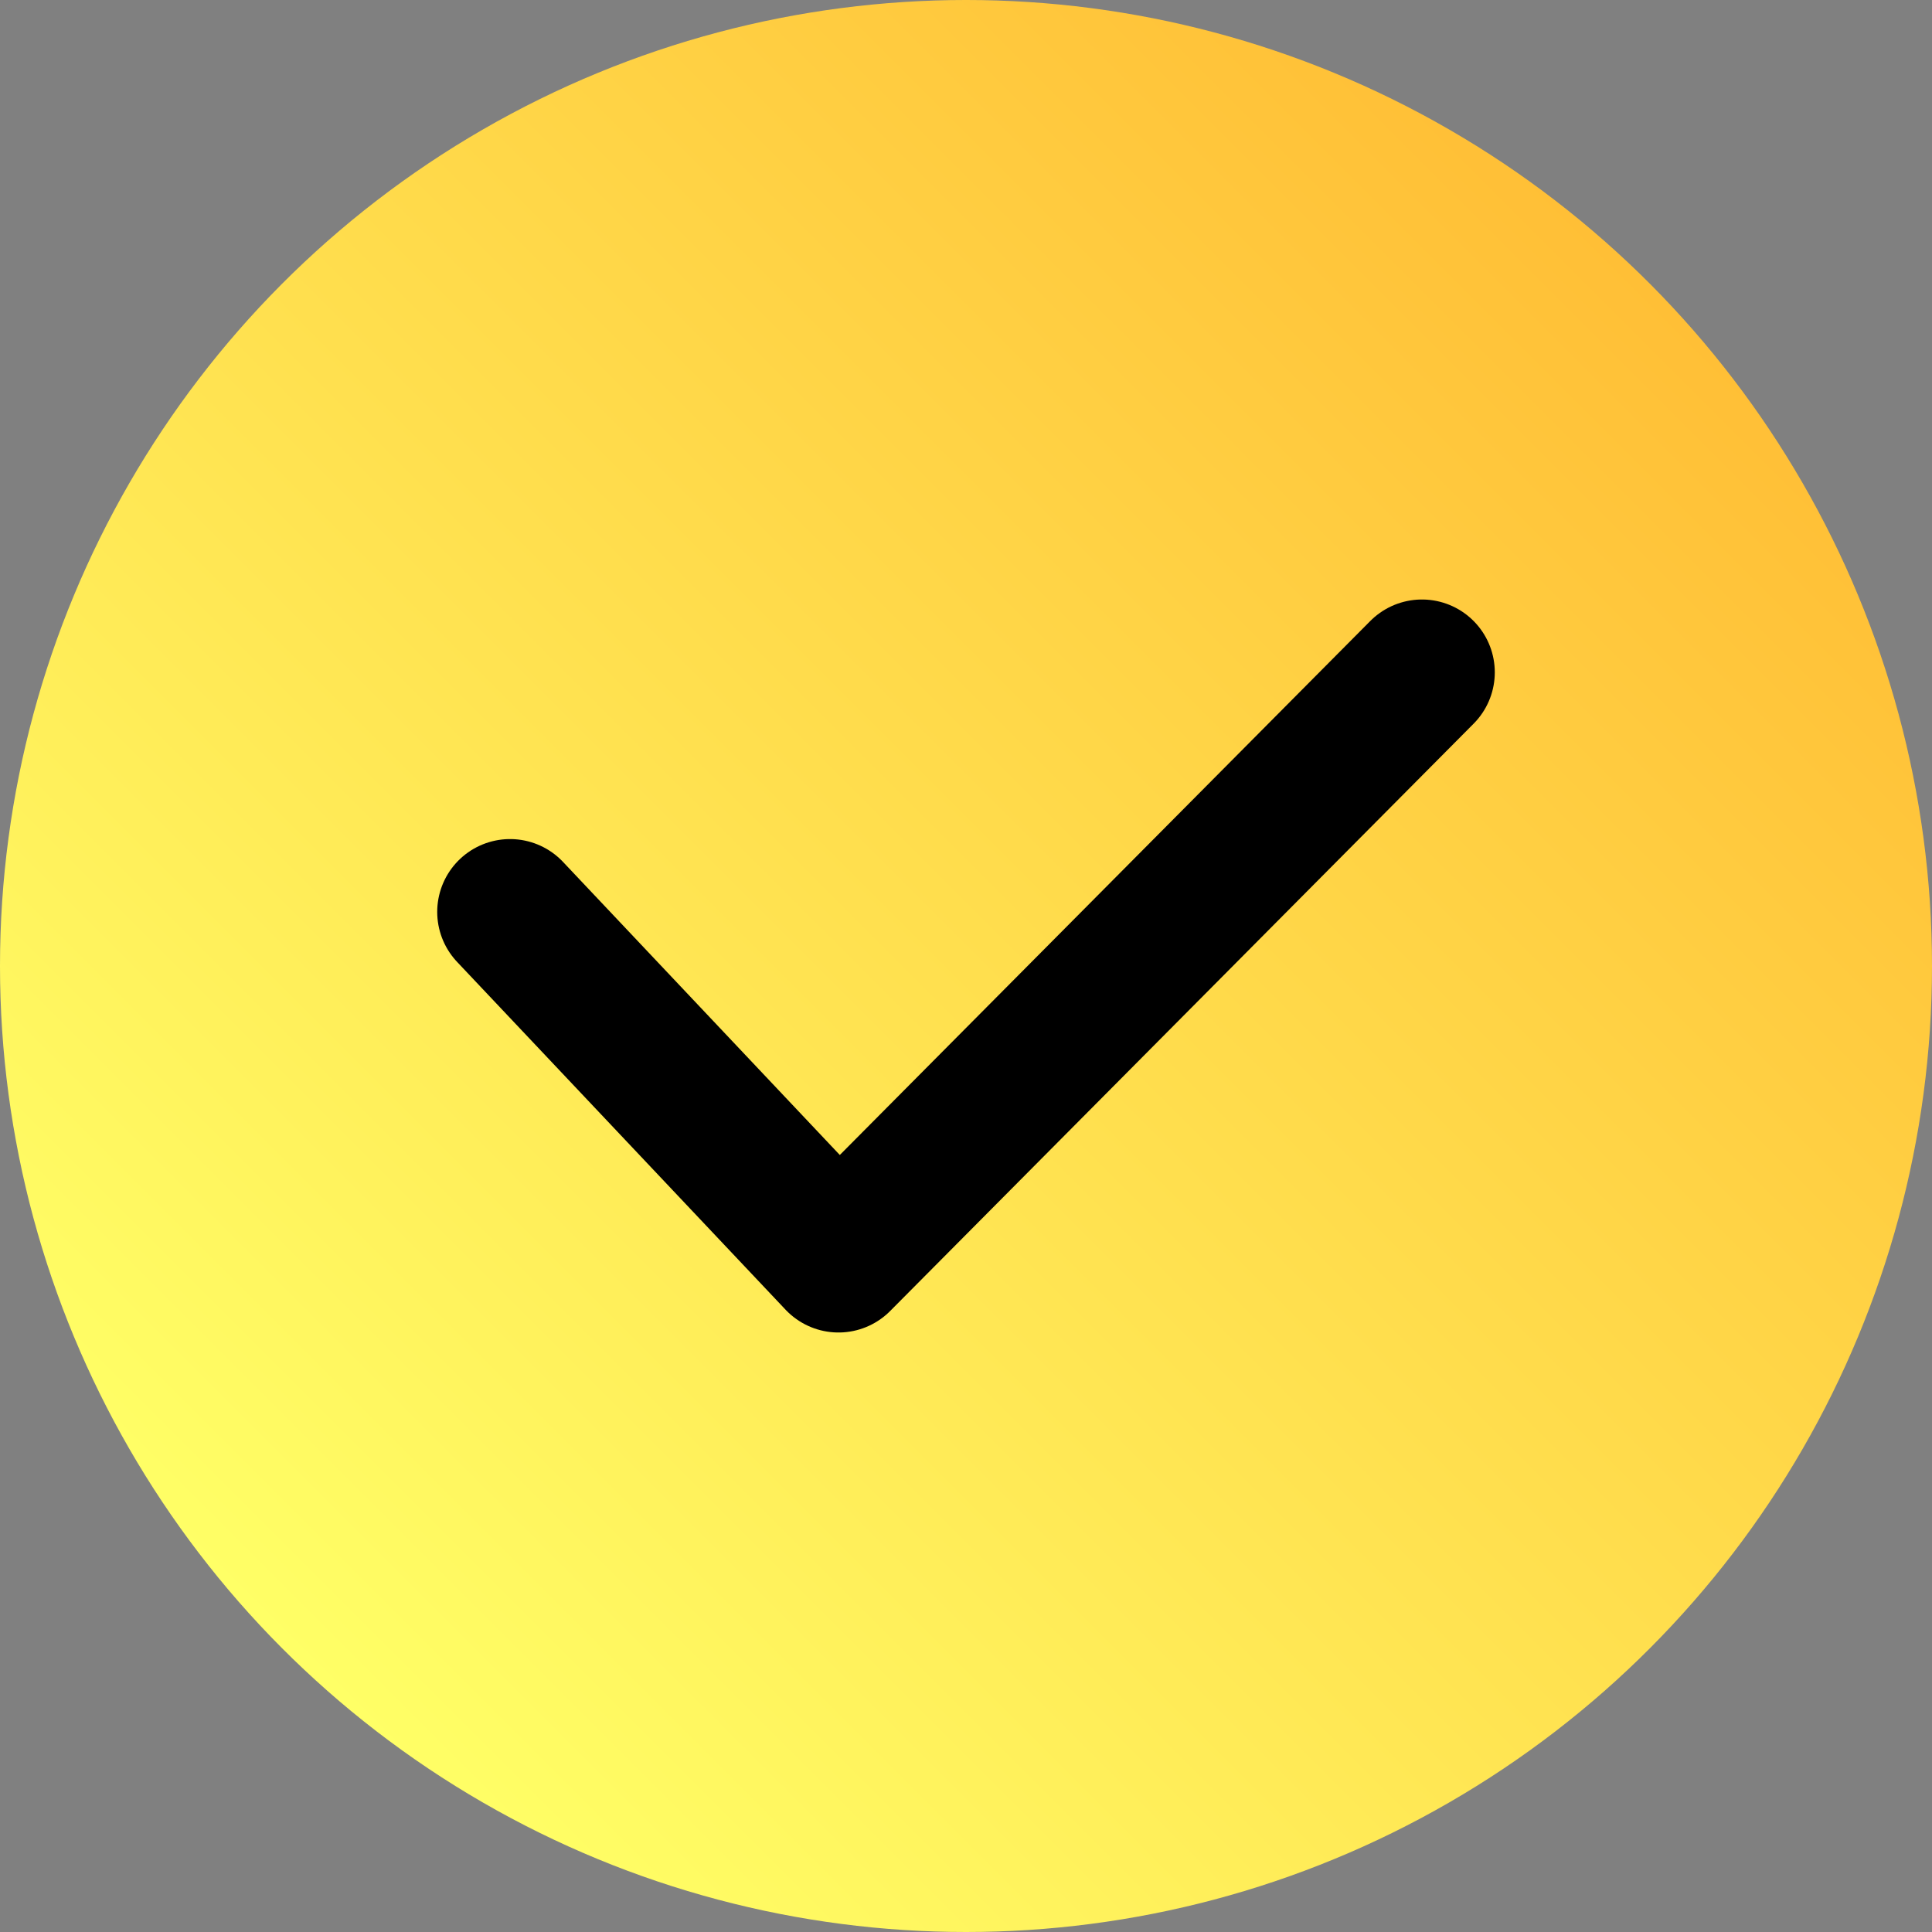
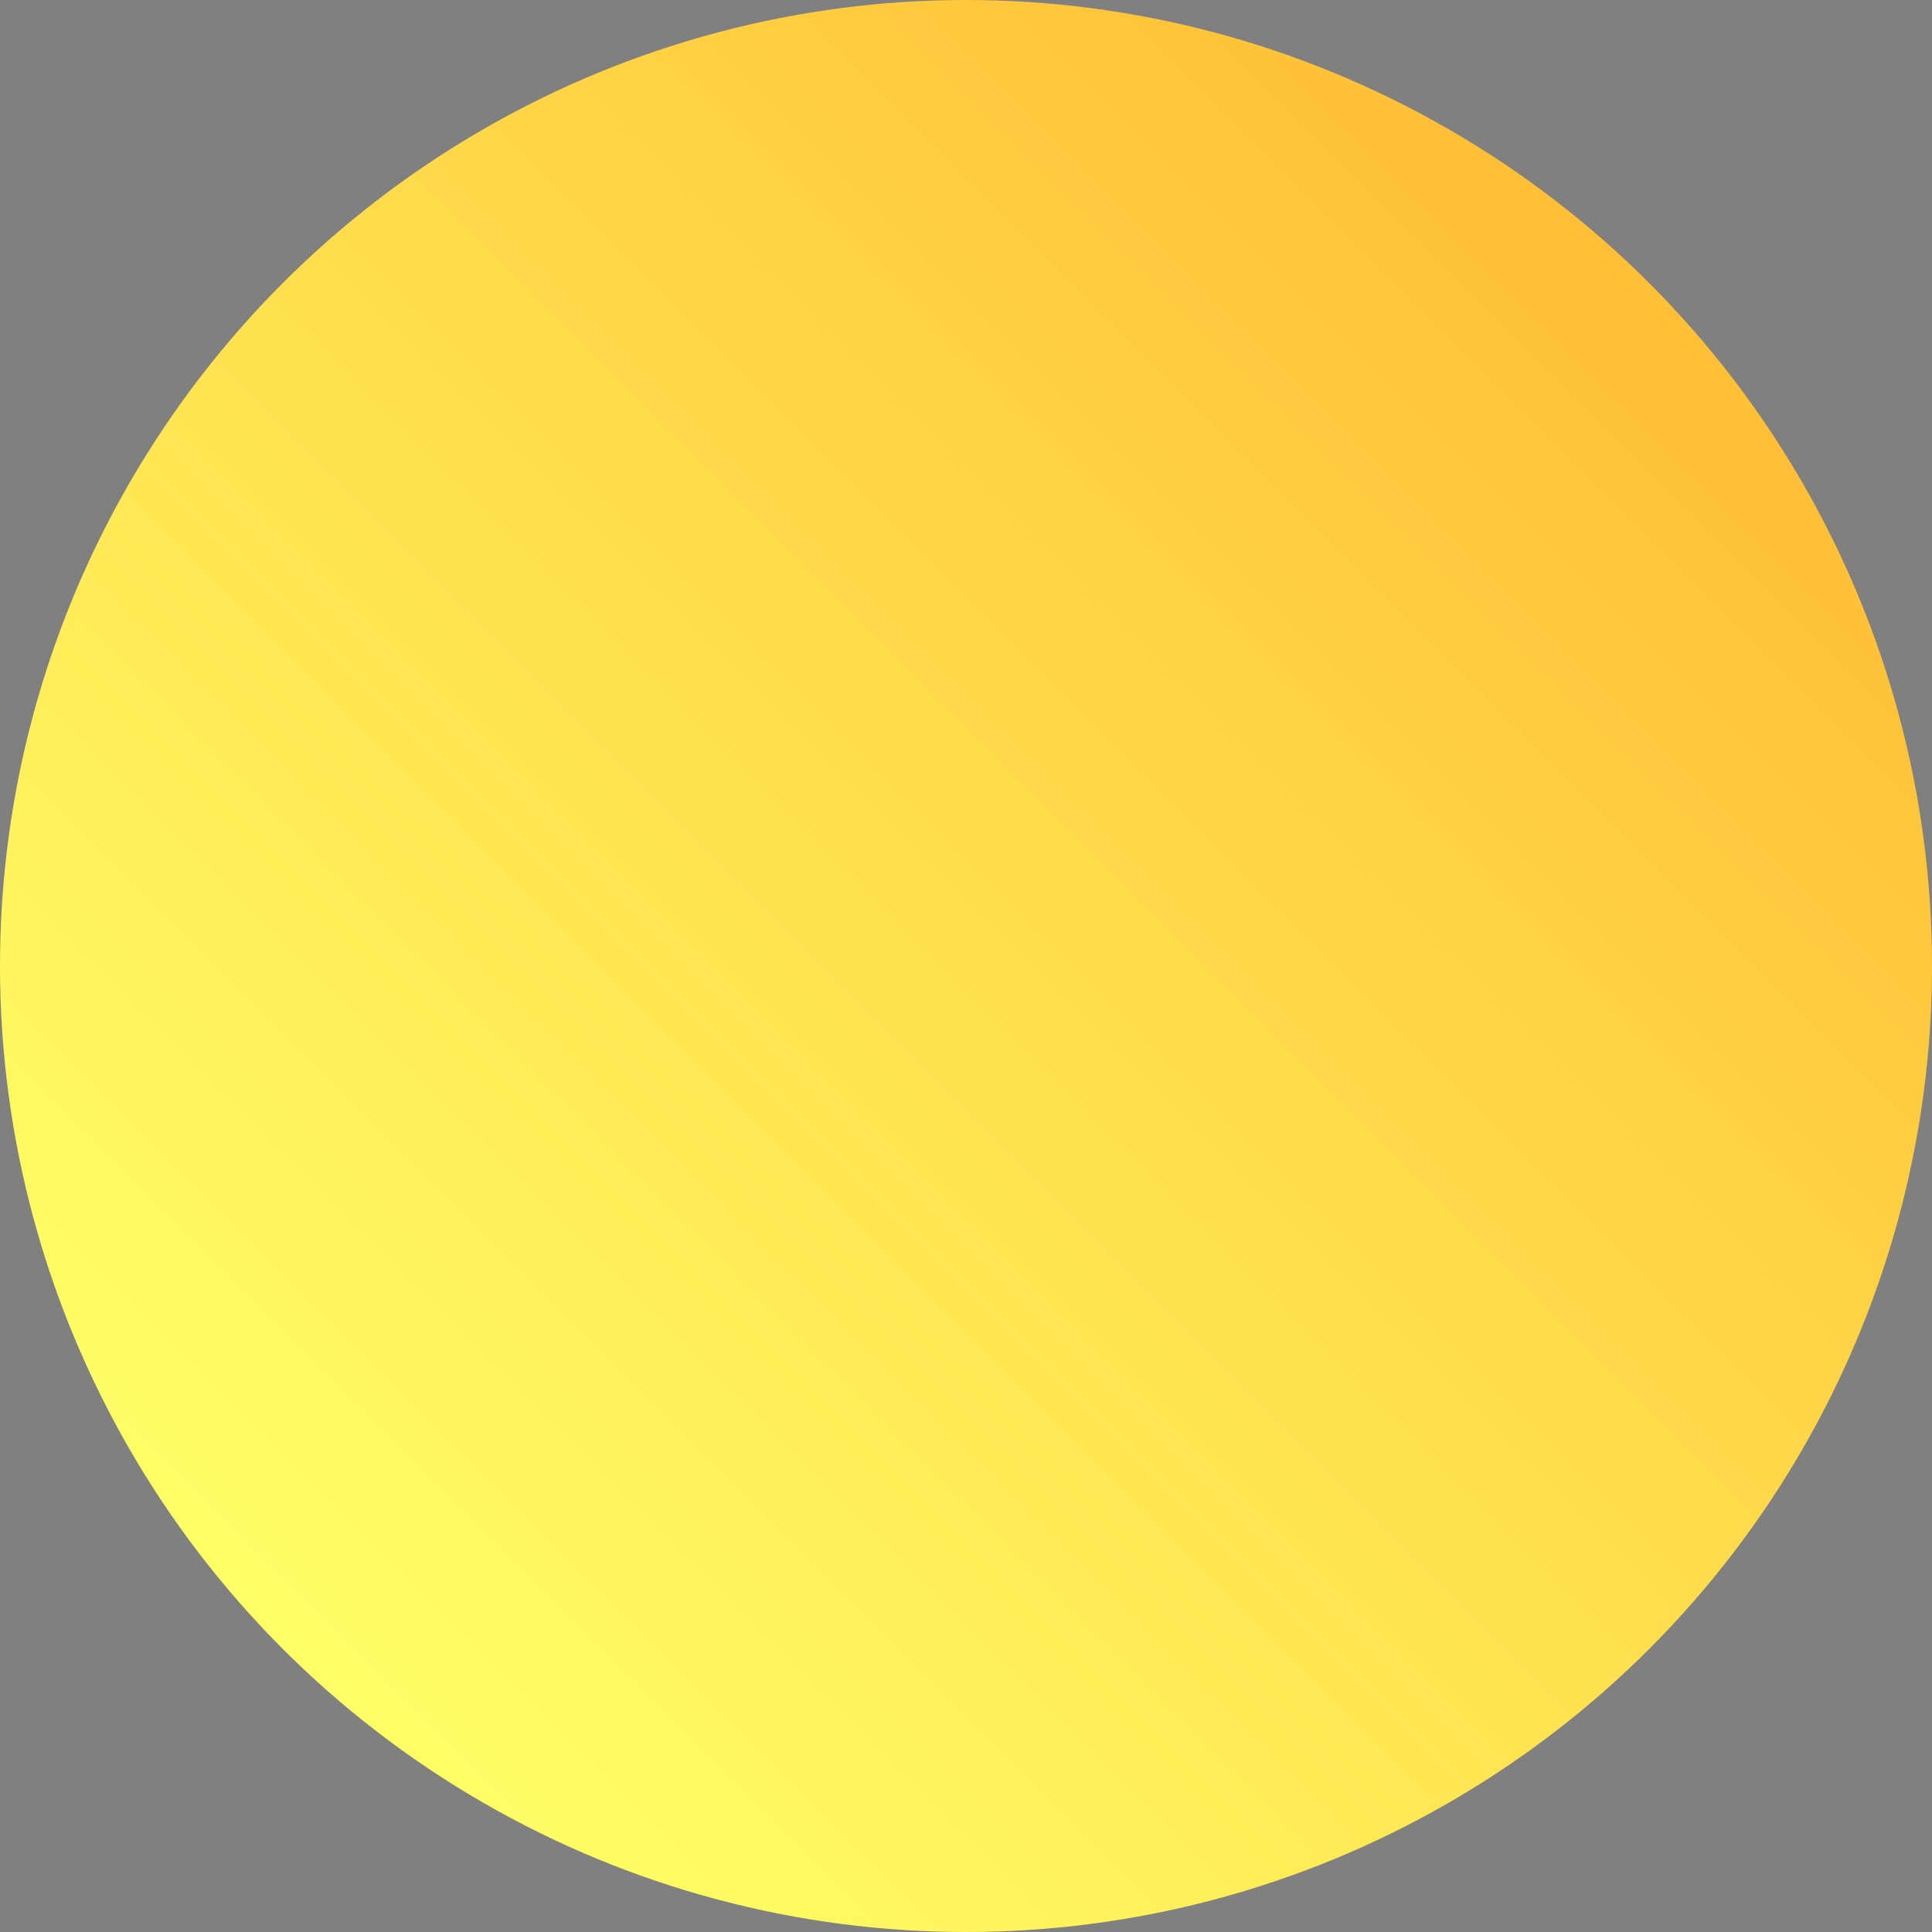
<svg xmlns="http://www.w3.org/2000/svg" id="Слой_1" data-name="Слой 1" viewBox="0 0 50 50">
  <rect x="0" y="0" width="50" height="50" fill="#808080" stroke="none" />
  <defs>
    <style>.cls-1{fill:url(#Безымянный_градиент_7);}.cls-2{fill:none;stroke:#000;stroke-linecap:round;stroke-linejoin:round;stroke-width:3.77px;}</style>
    <linearGradient id="Безымянный_градиент_7" x1="7.32" y1="42.68" x2="42.68" y2="7.32" gradientUnits="userSpaceOnUse">
      <stop offset="0" stop-color="#ff6" />
      <stop offset="1" stop-color="#ffbf36" />
    </linearGradient>
  </defs>
  <circle class="cls-1" cx="25" cy="25" r="25" />
-   <polyline class="cls-2" points="13.2 23.6 21.7 32.6 36.8 17.4" />
</svg>